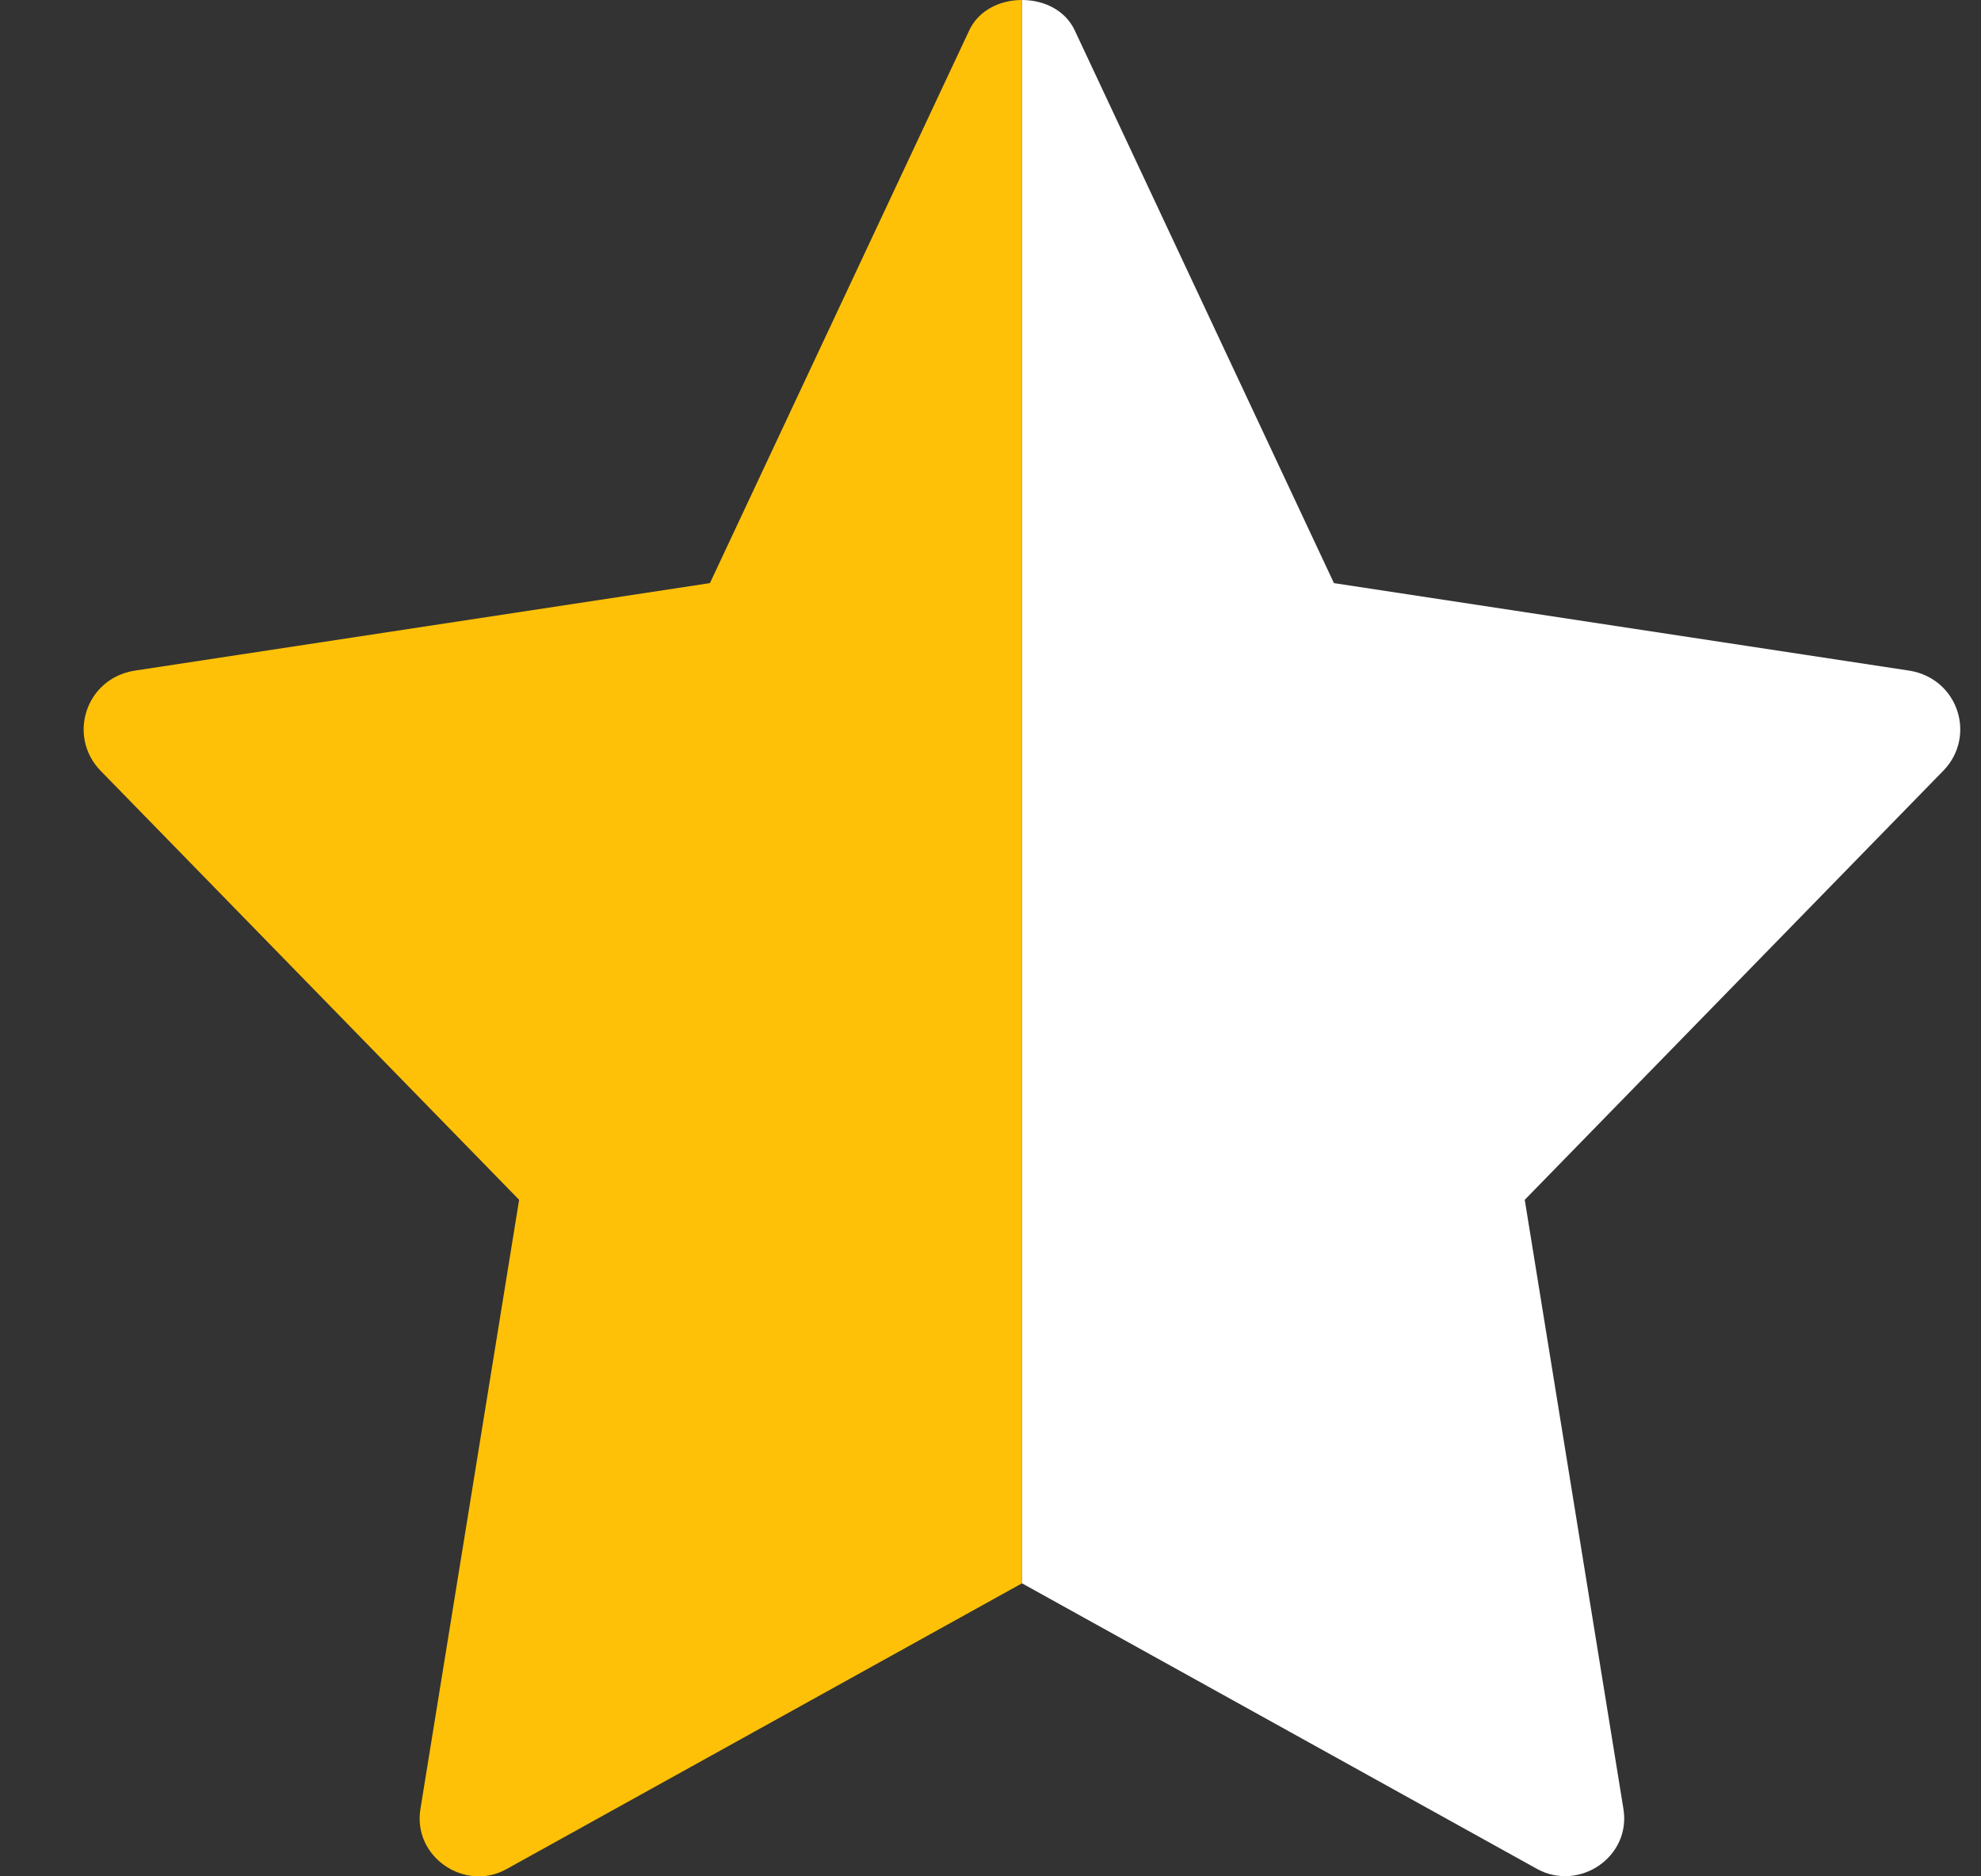
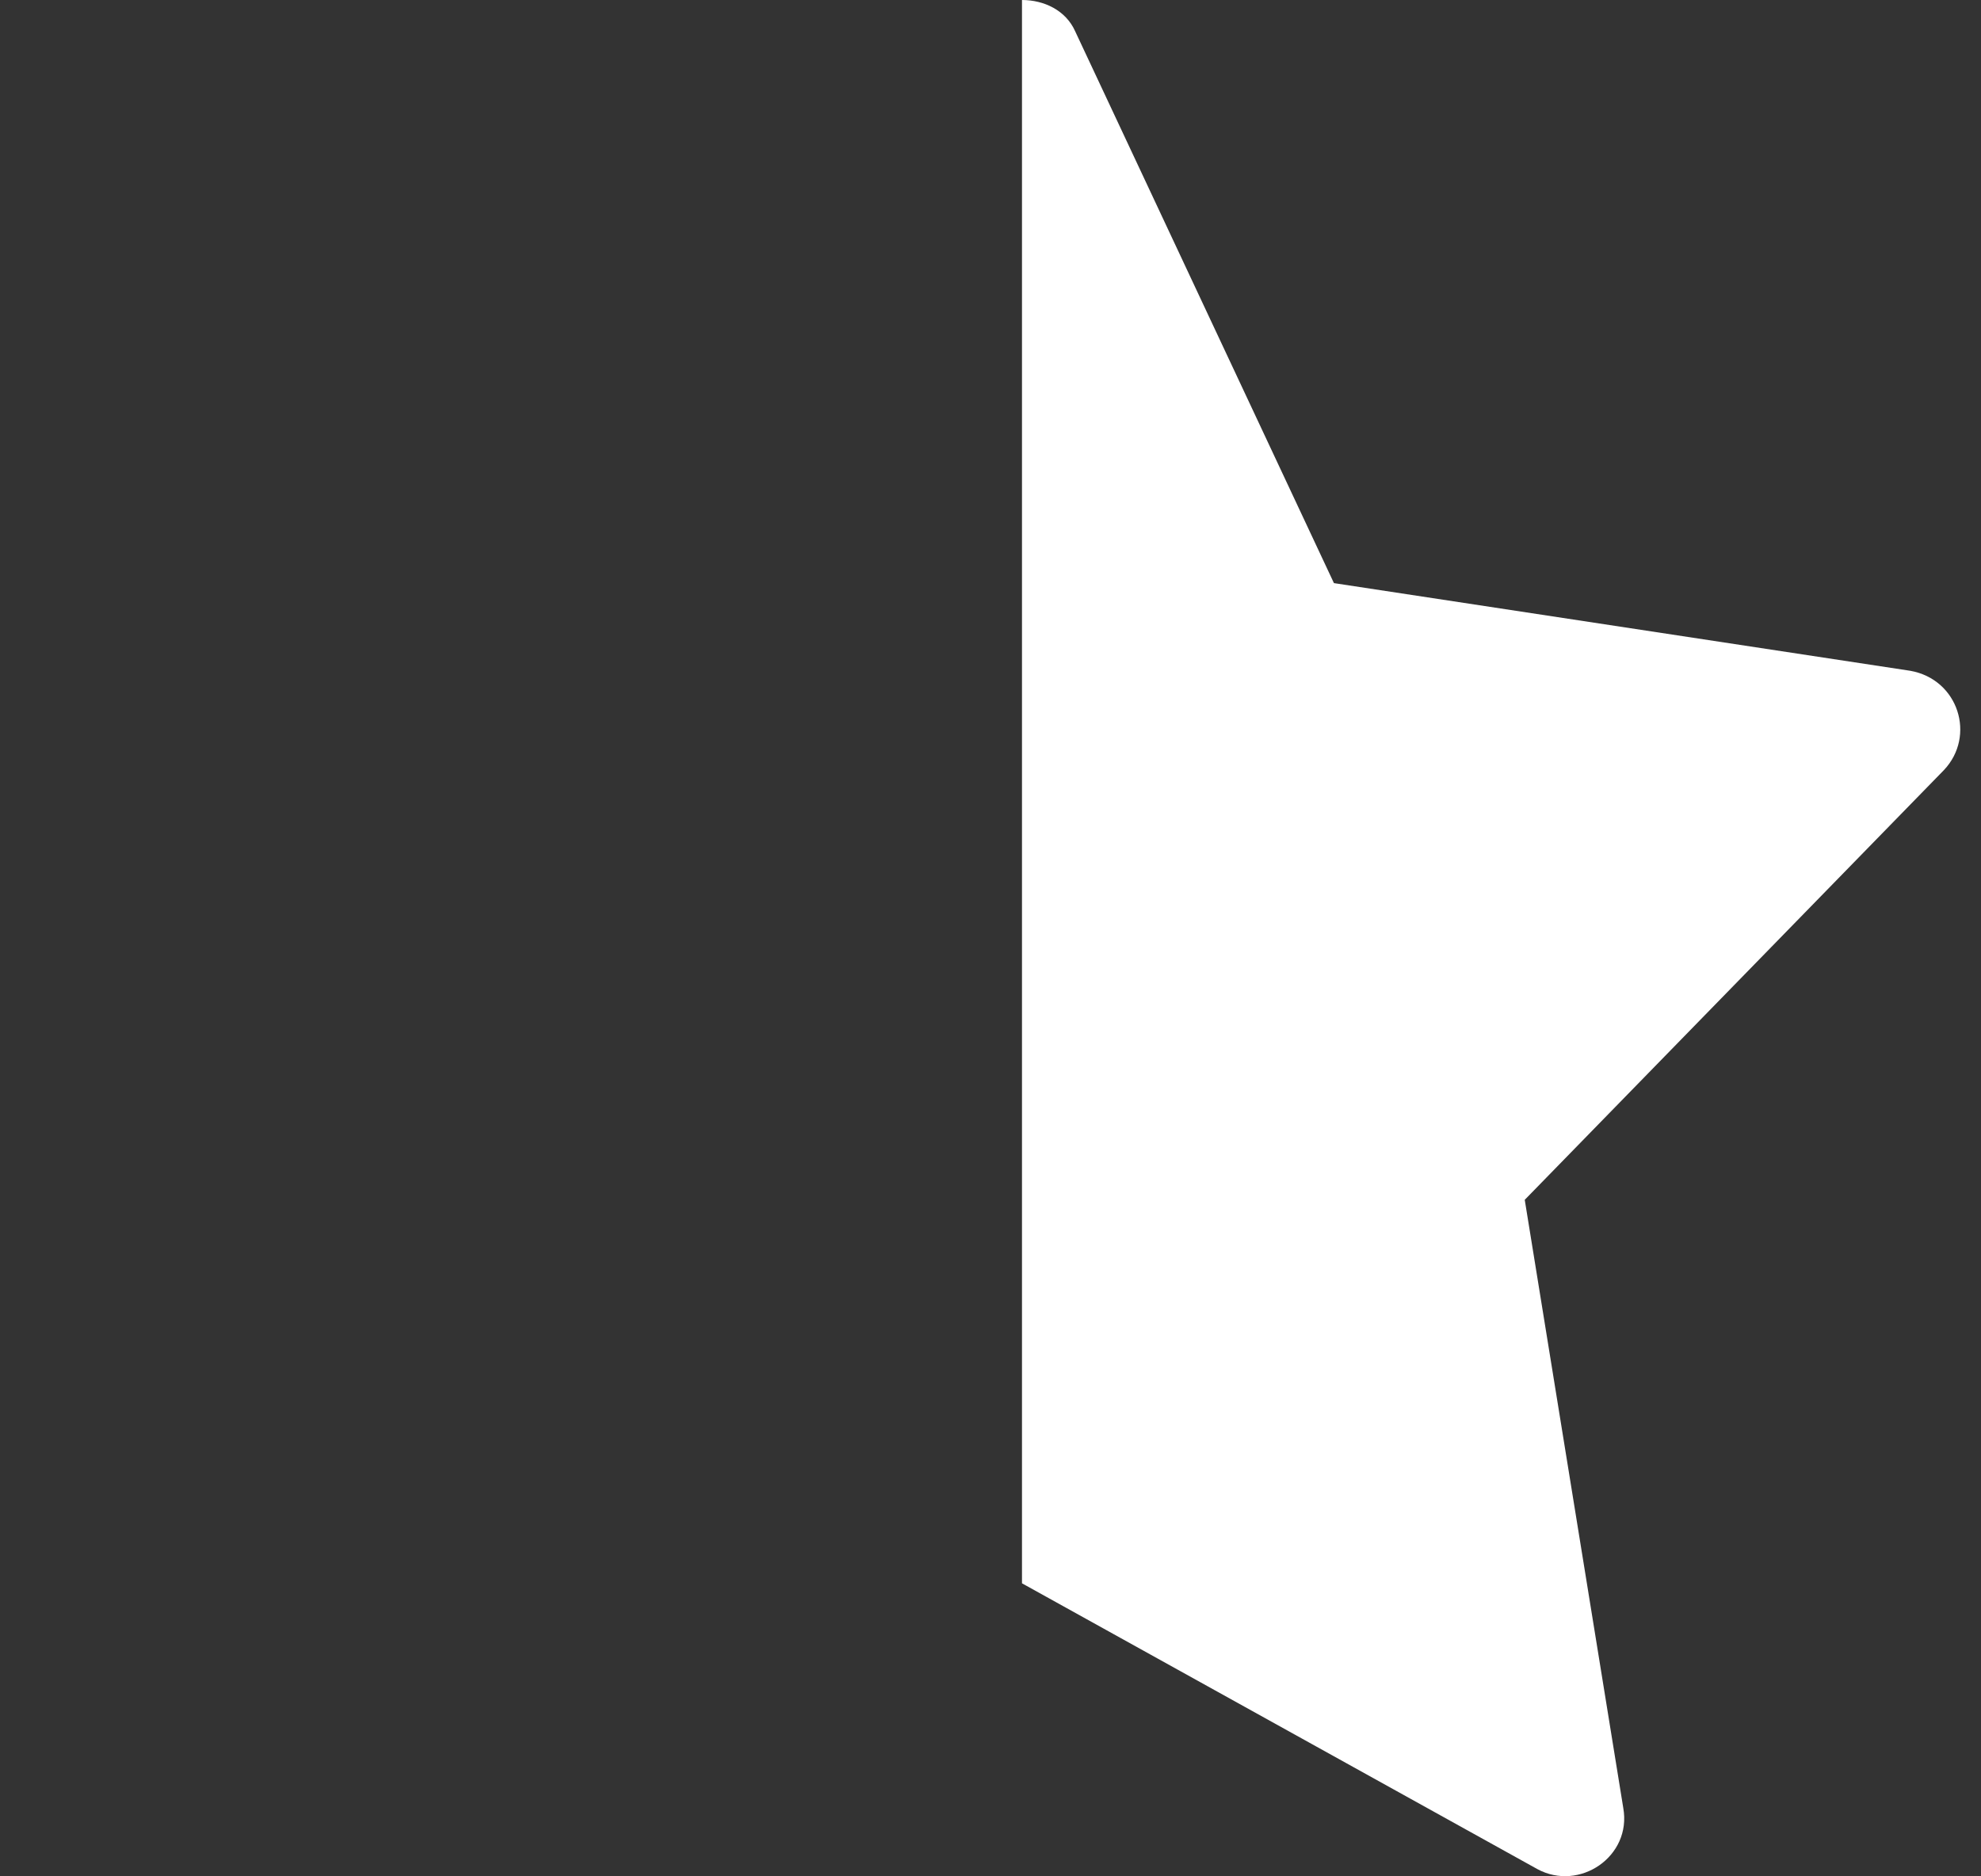
<svg xmlns="http://www.w3.org/2000/svg" width="19" height="18" viewBox="0 0 19 18" fill="none">
  <rect x="0" y="0" width="19" height="18" fill="#333333" stroke="none" />
  <path d="M18.644 7.388L14.624 11.51L15.569 17.344C15.652 17.81 15.148 18.15 14.744 17.93L9.802 15.189V0C10.012 0 10.222 0.098 10.312 0.3L12.794 5.594L18.322 6.435C18.784 6.517 18.954 7.061 18.644 7.388Z" fill="white" />
-   <path d="M9.802 0V15.189L4.859 17.93C4.463 18.153 3.95 17.815 4.034 17.344L4.979 11.51L0.959 7.388C0.65 7.061 0.819 6.517 1.282 6.435L6.809 5.594L9.292 0.3C9.382 0.098 9.592 0 9.802 0Z" fill="#FFC107" />
</svg>